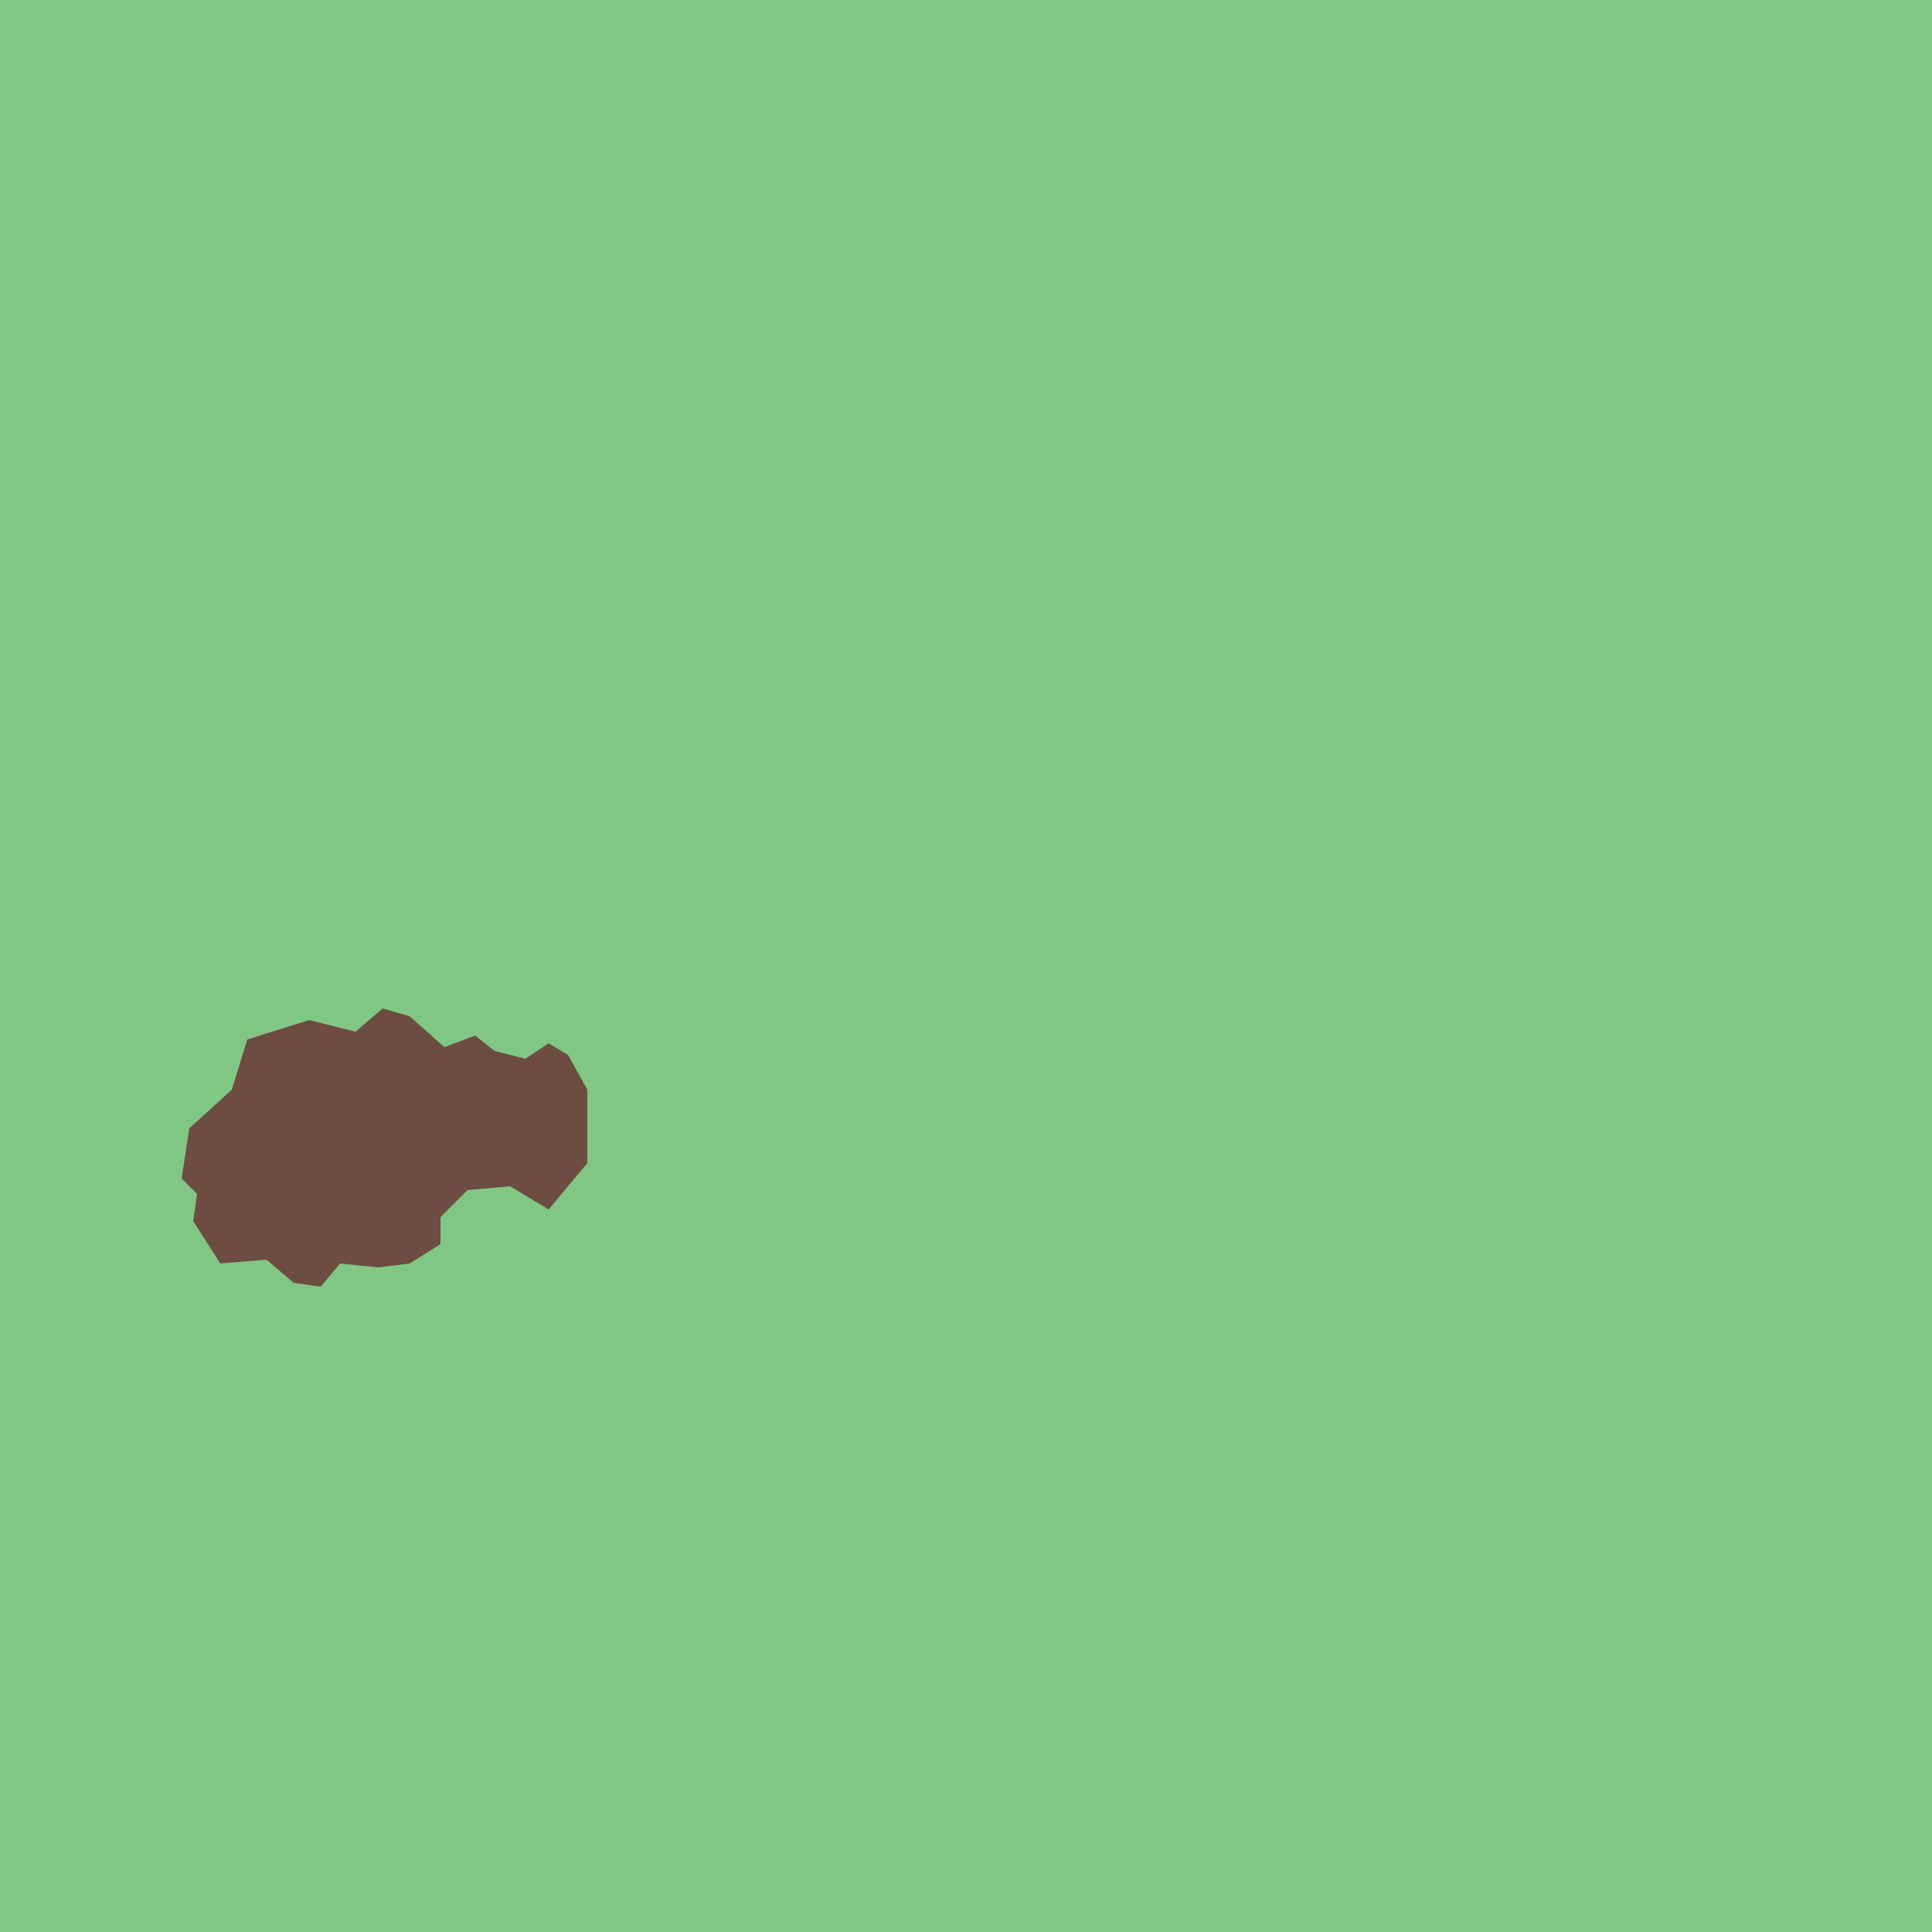
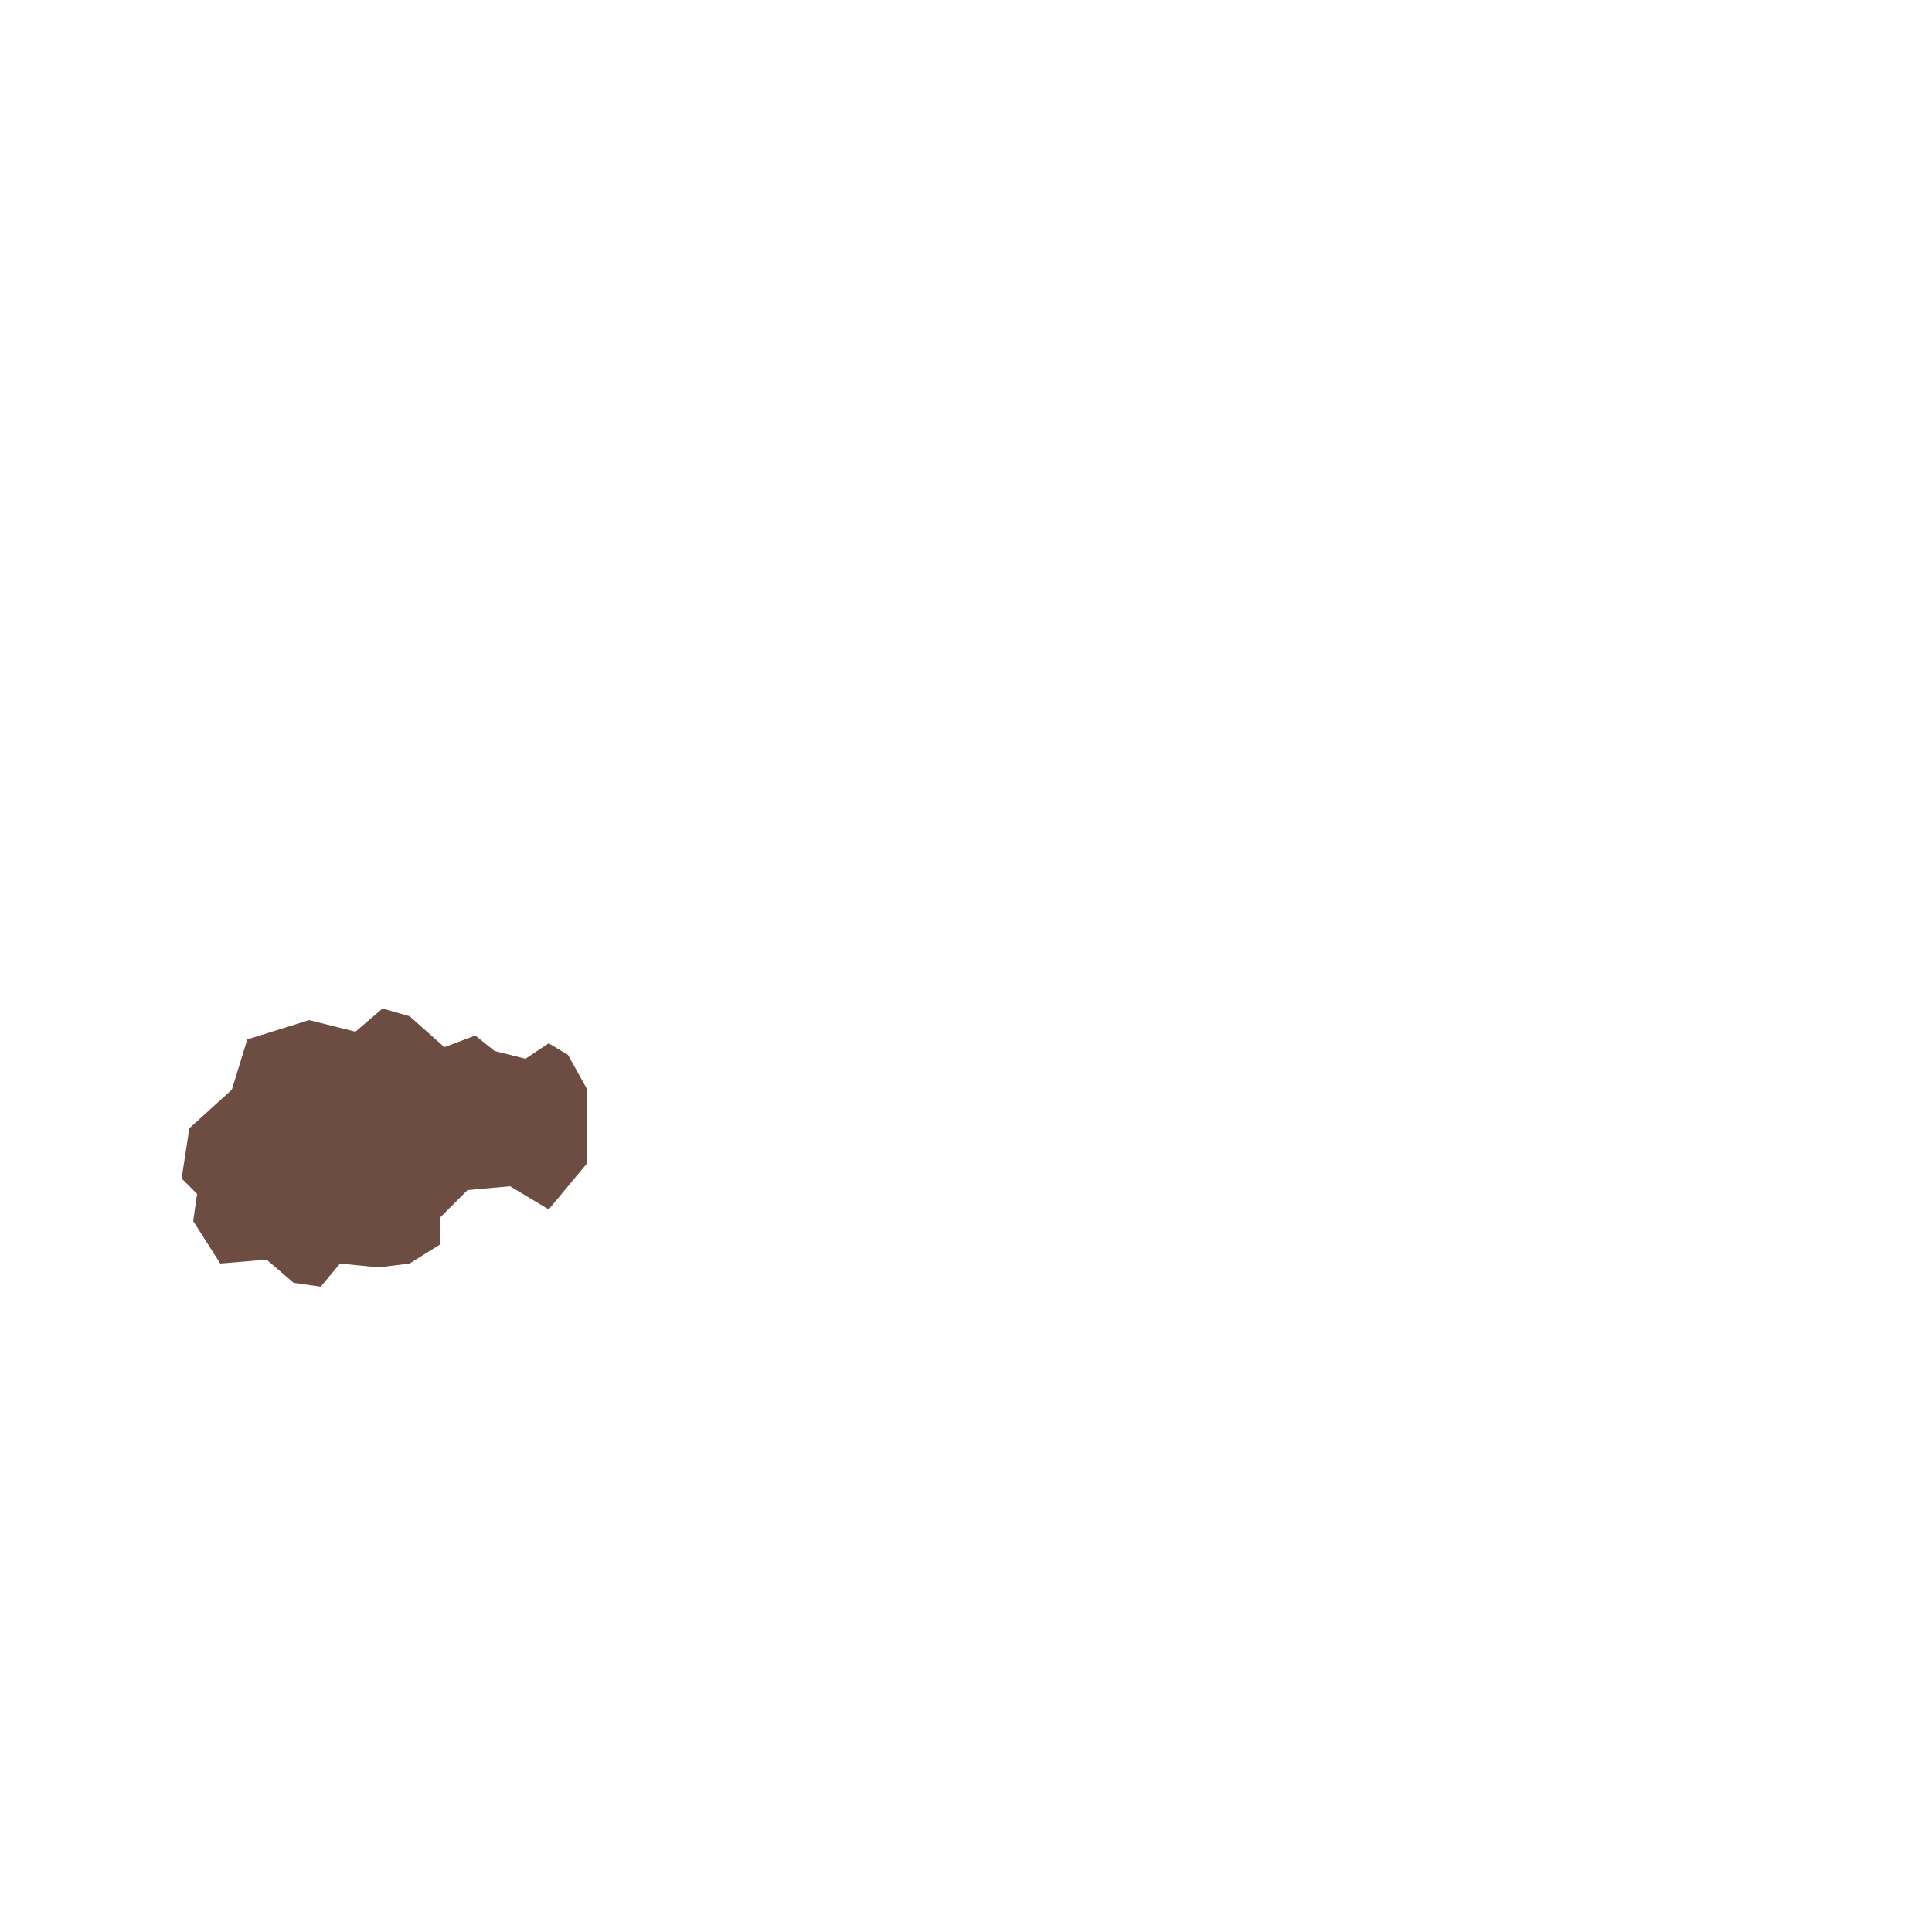
<svg xmlns="http://www.w3.org/2000/svg" width="500" height="500">
  <defs />
  <g>
-     <rect fill="#81C784" stroke="none" x="0" y="0" width="512" height="512" />
    <path fill="#6D4C41" stroke="none" paint-order="stroke fill markers" d=" M 47 305 L 49 292 L 60 282 L 64 269 L 80 264 L 92 267 L 99 261 L 106 263 L 115 271 L 123 268 L 128 272 L 136 274 L 142 270 L 147 273 L 152 282 L 152 301 L 142 313 L 132 307 L 121 308 L 114 315 L 114 322 L 106 327 L 98 328 L 88 327 L 83 333 L 76 332 L 69 326 L 57 327 L 50 316 L 51 309 L 47 305 Z" />
-     <path fill="none" stroke="none" />
  </g>
</svg>